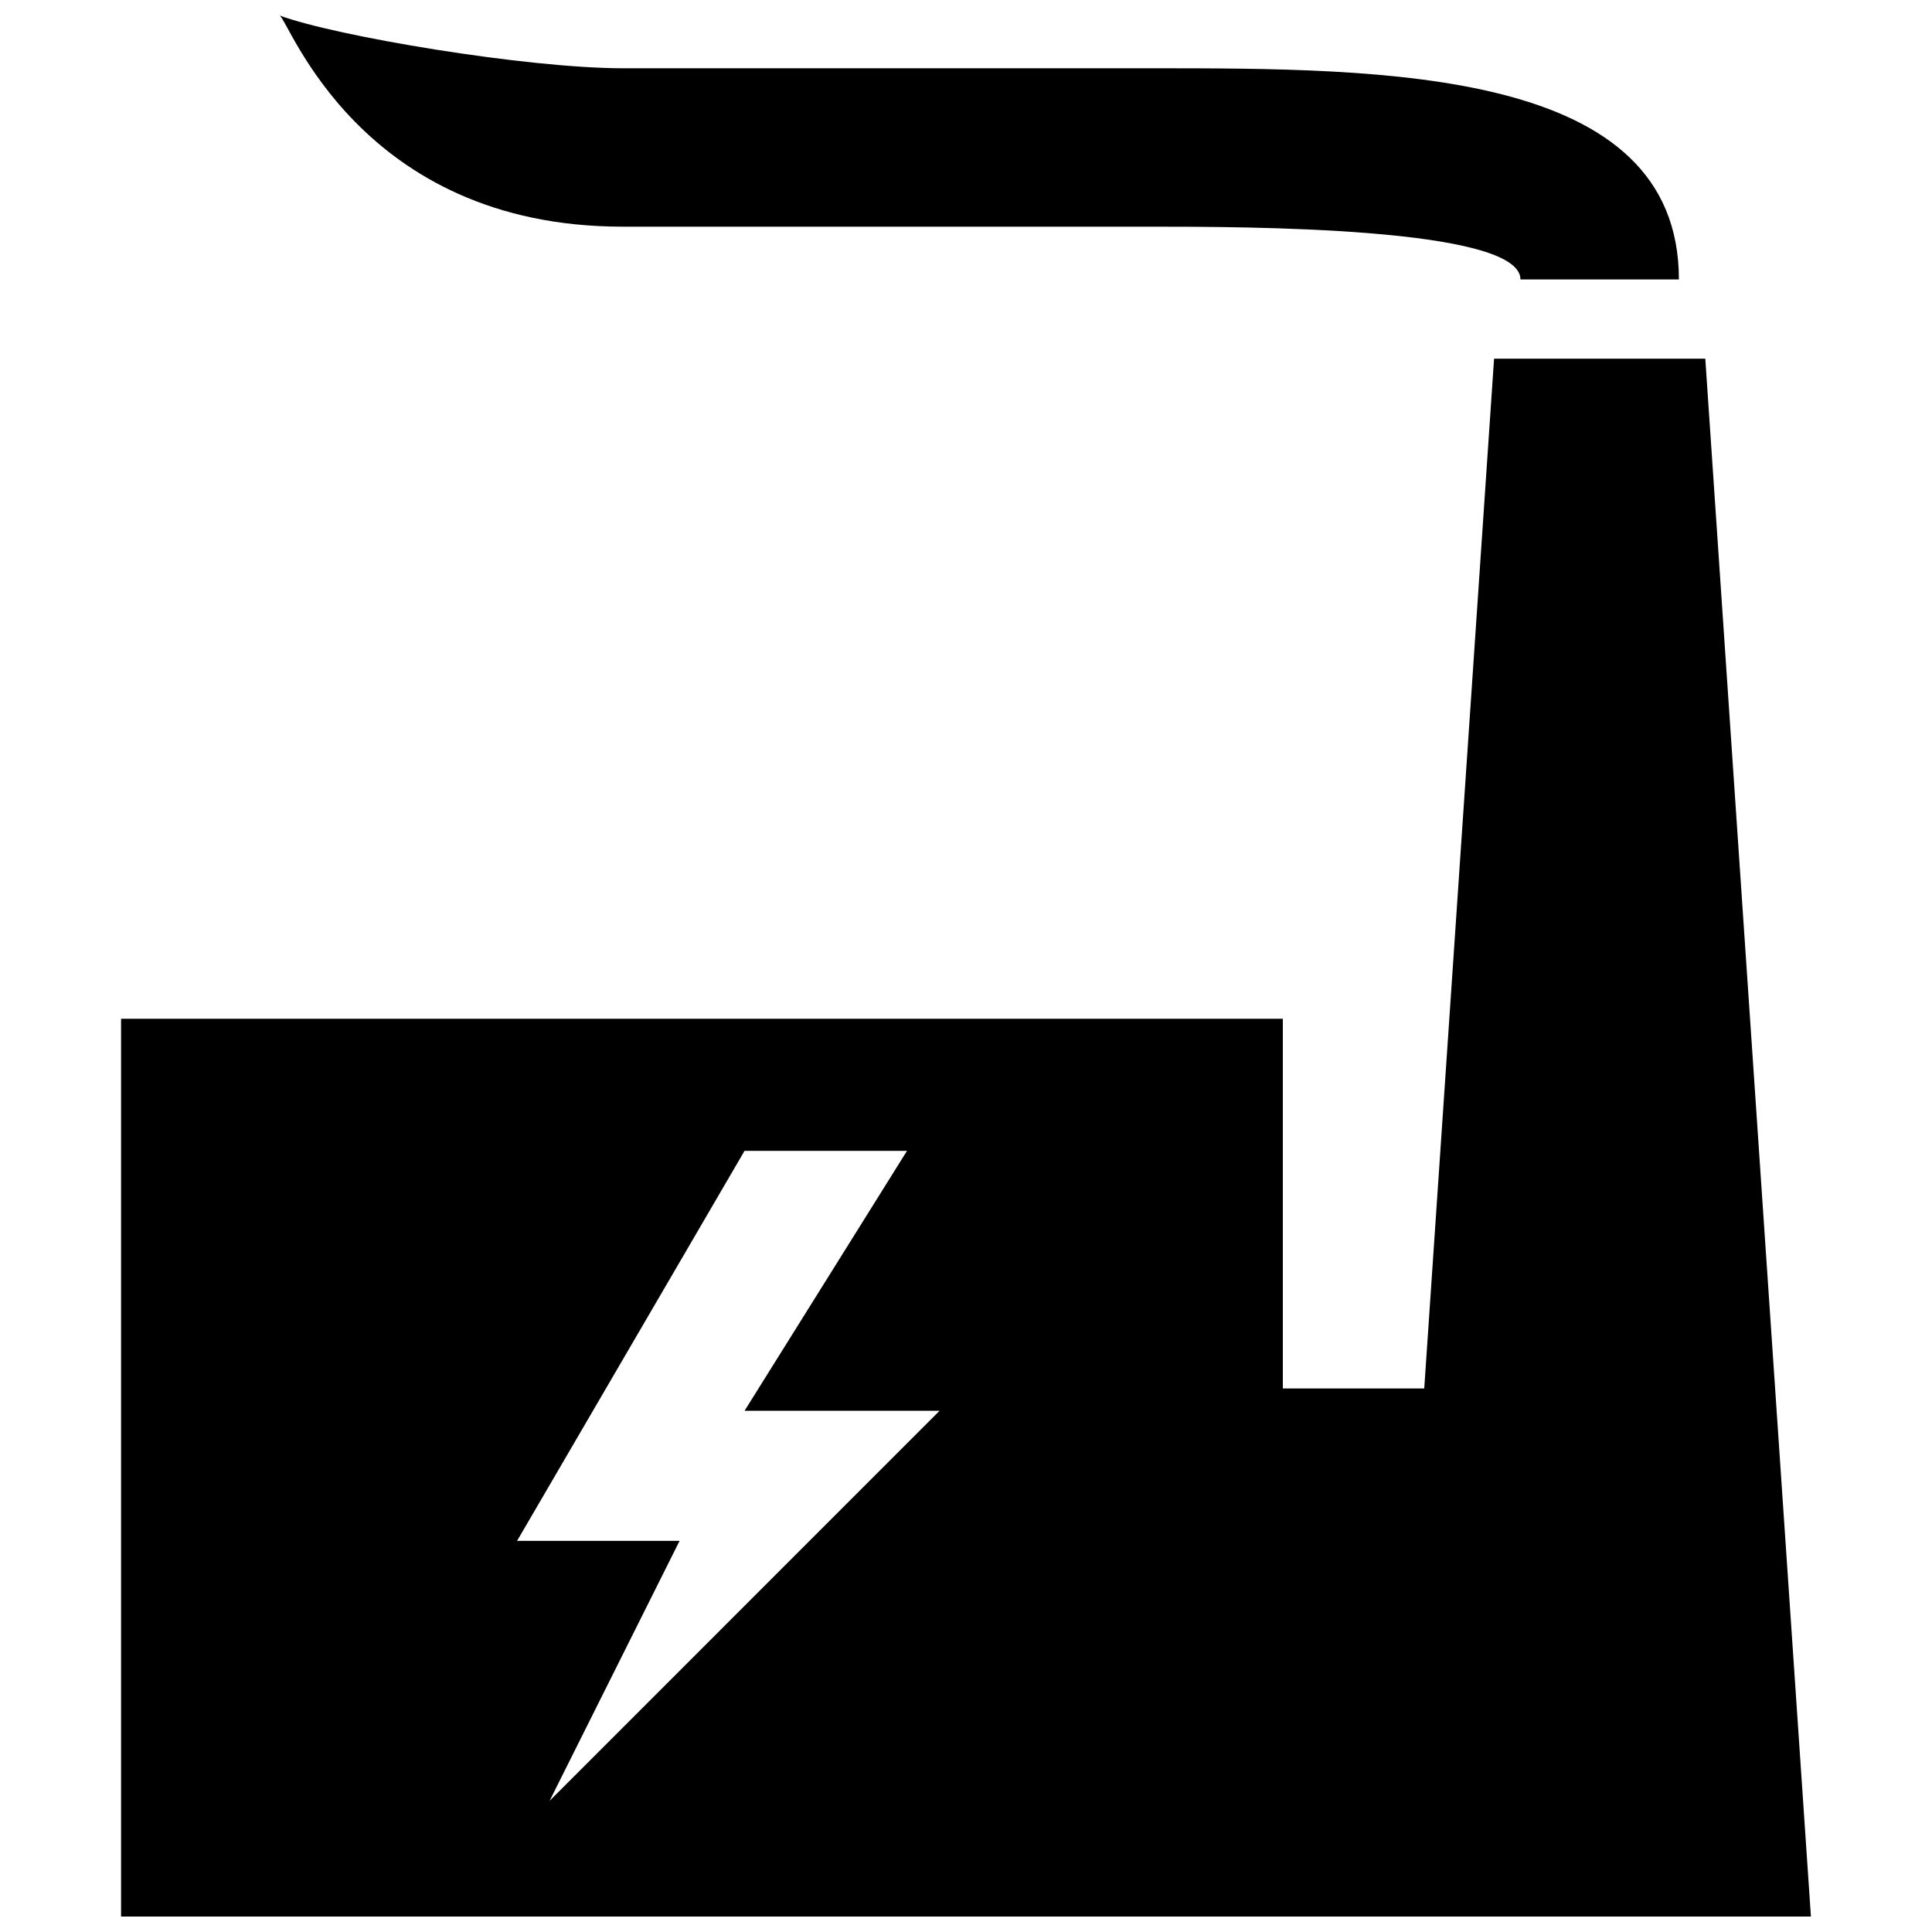
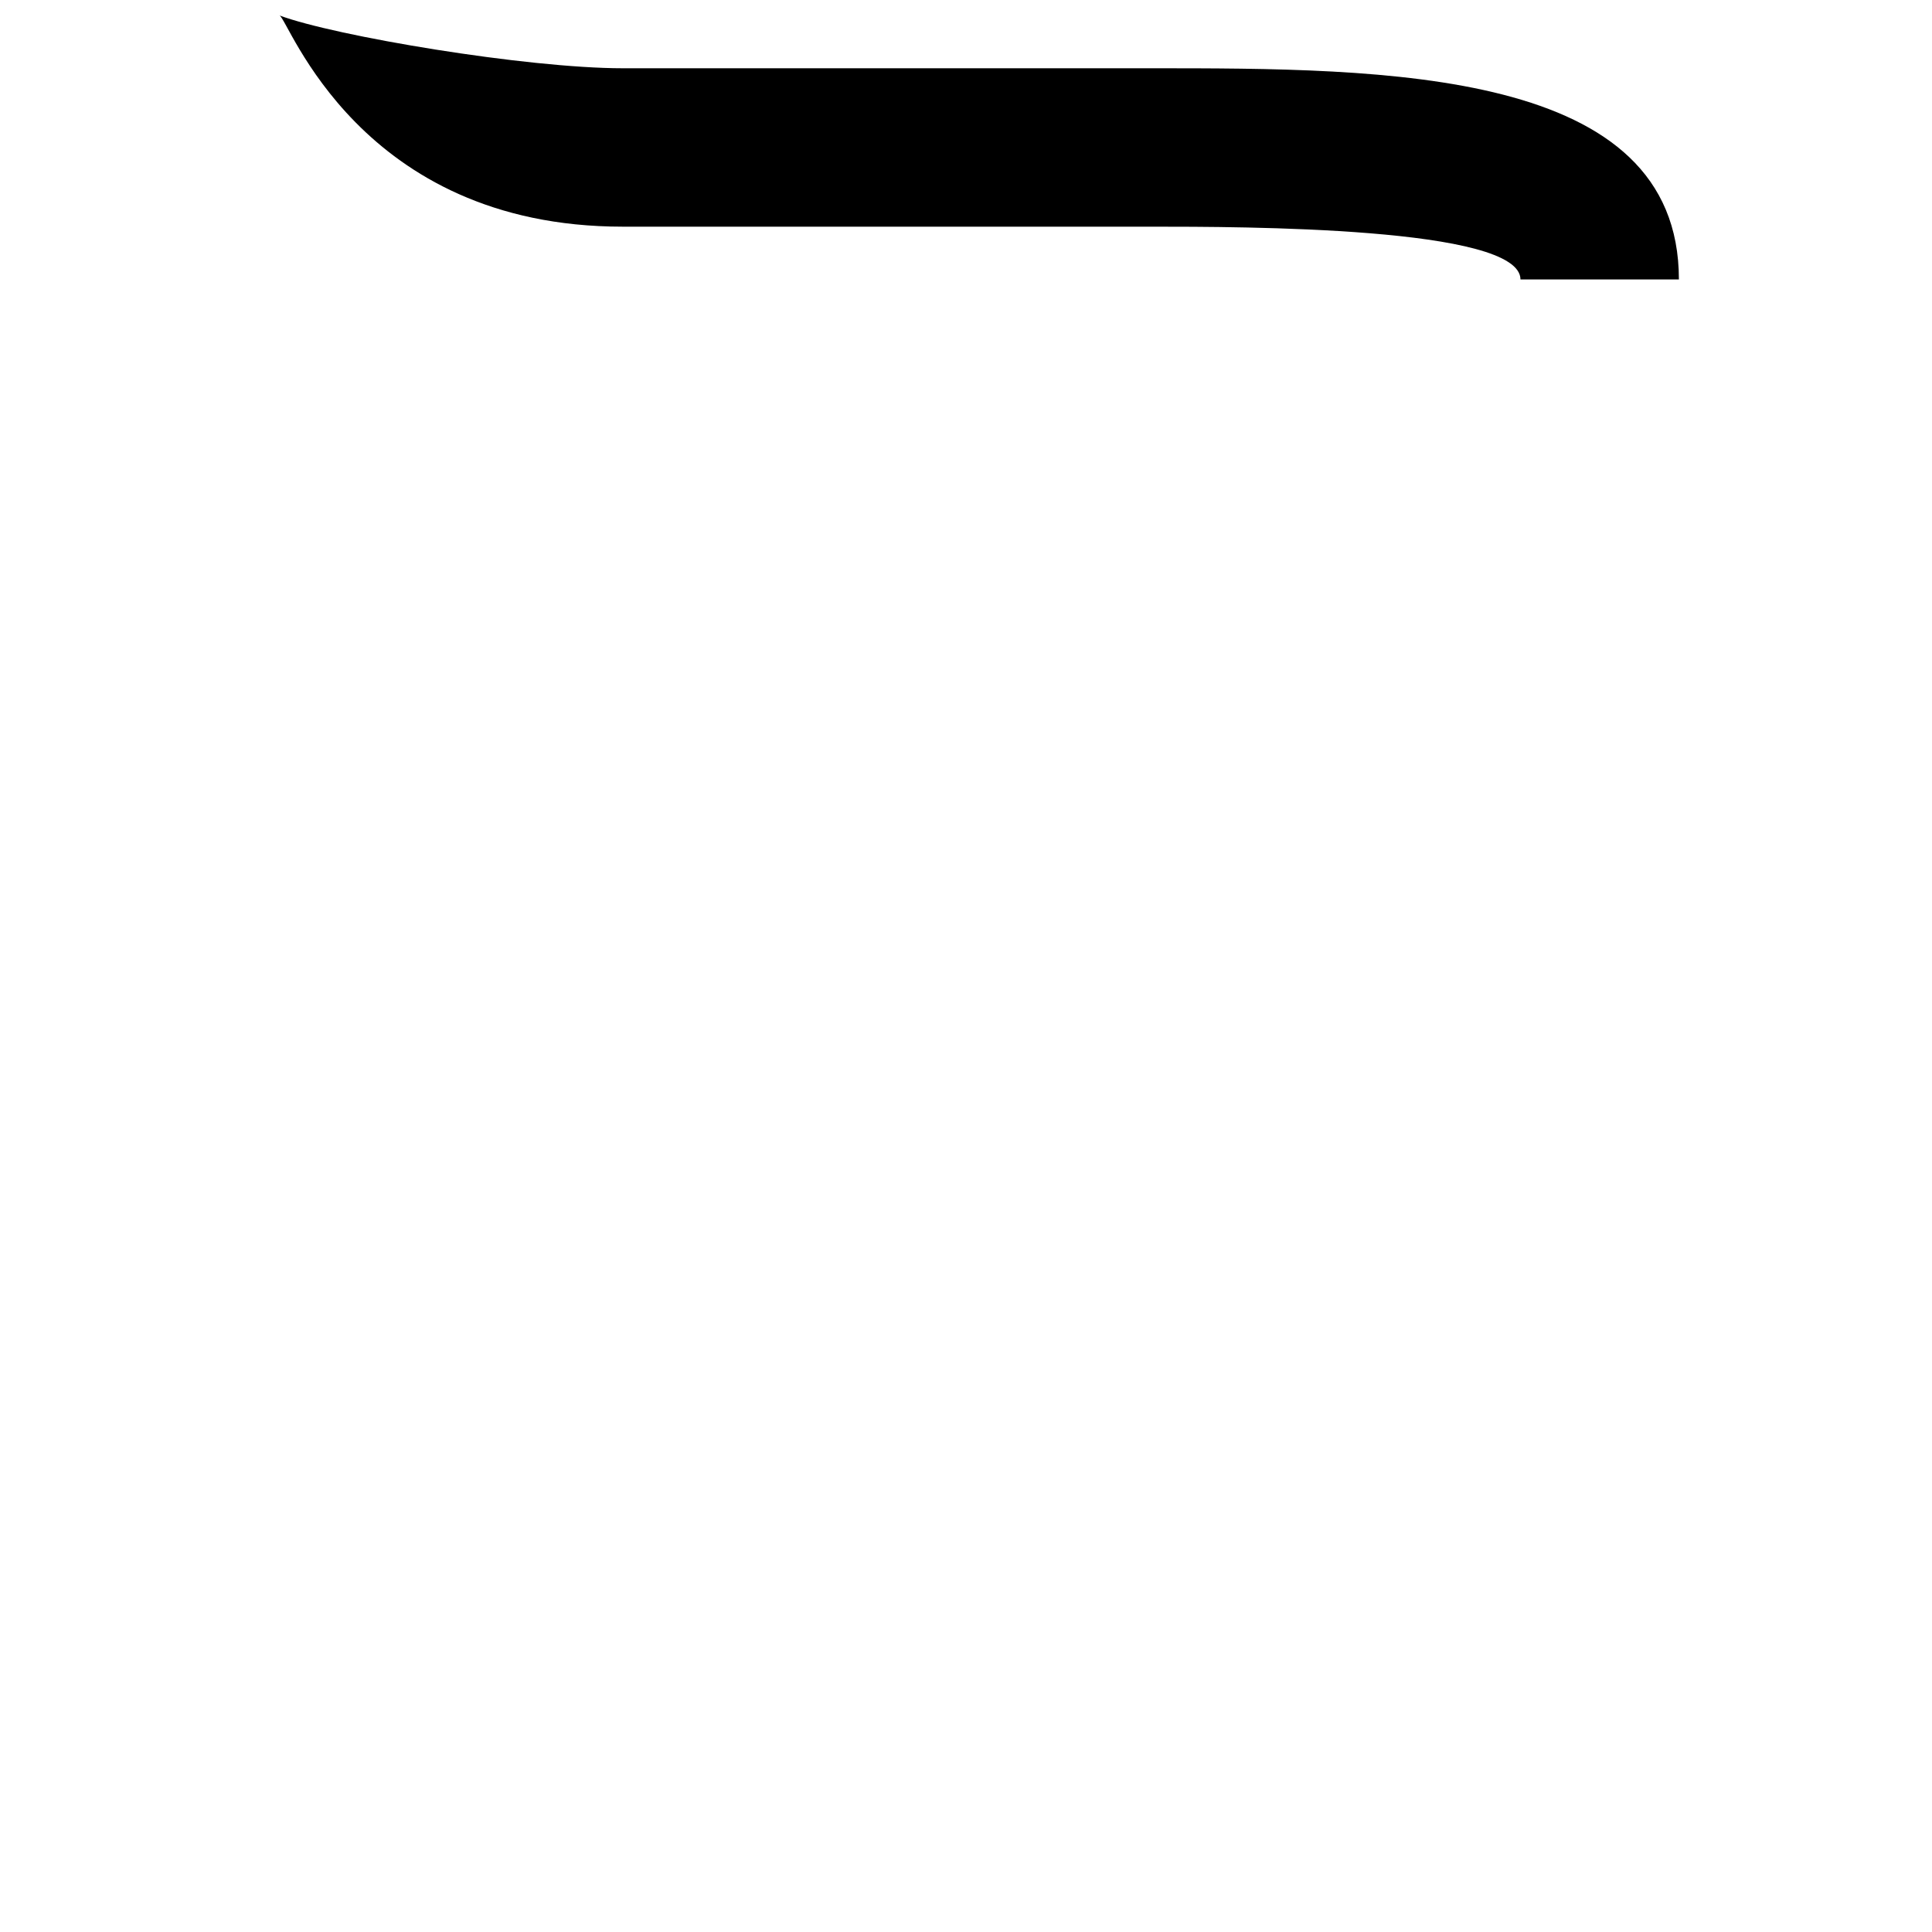
<svg xmlns="http://www.w3.org/2000/svg" width="800px" height="800px" version="1.1" viewBox="144 144 512 512">
  <defs>
    <clipPath id="b">
      <path d="m218 148.09h371v70.906h-371z" />
    </clipPath>
    <clipPath id="a">
      <path d="m176 239h448v412.9h-448z" />
    </clipPath>
  </defs>
  <g>
    <g clip-path="url(#b)">
      <path d="m448.98 162.09h-139.95c-25.496 0-76.355-8.531-90.965-13.996 2.434 0.918 20.992 55.977 90.965 55.977h139.95c24.234 0 97.961 0 97.961 13.992h41.984c0-55.973-77.598-55.973-139.95-55.973z" />
    </g>
    <g clip-path="url(#a)">
-       <path d="m595.92 239.06h-55.977l-18.504 272.9h-37.473l-0.004-97.973h-307.88v237.91h447.83zm-306.27 382.18 34.445-68.895h-43.066l60.285-103.36h43.055l-43.055 68.891h51.676z" />
-     </g>
+       </g>
  </g>
</svg>